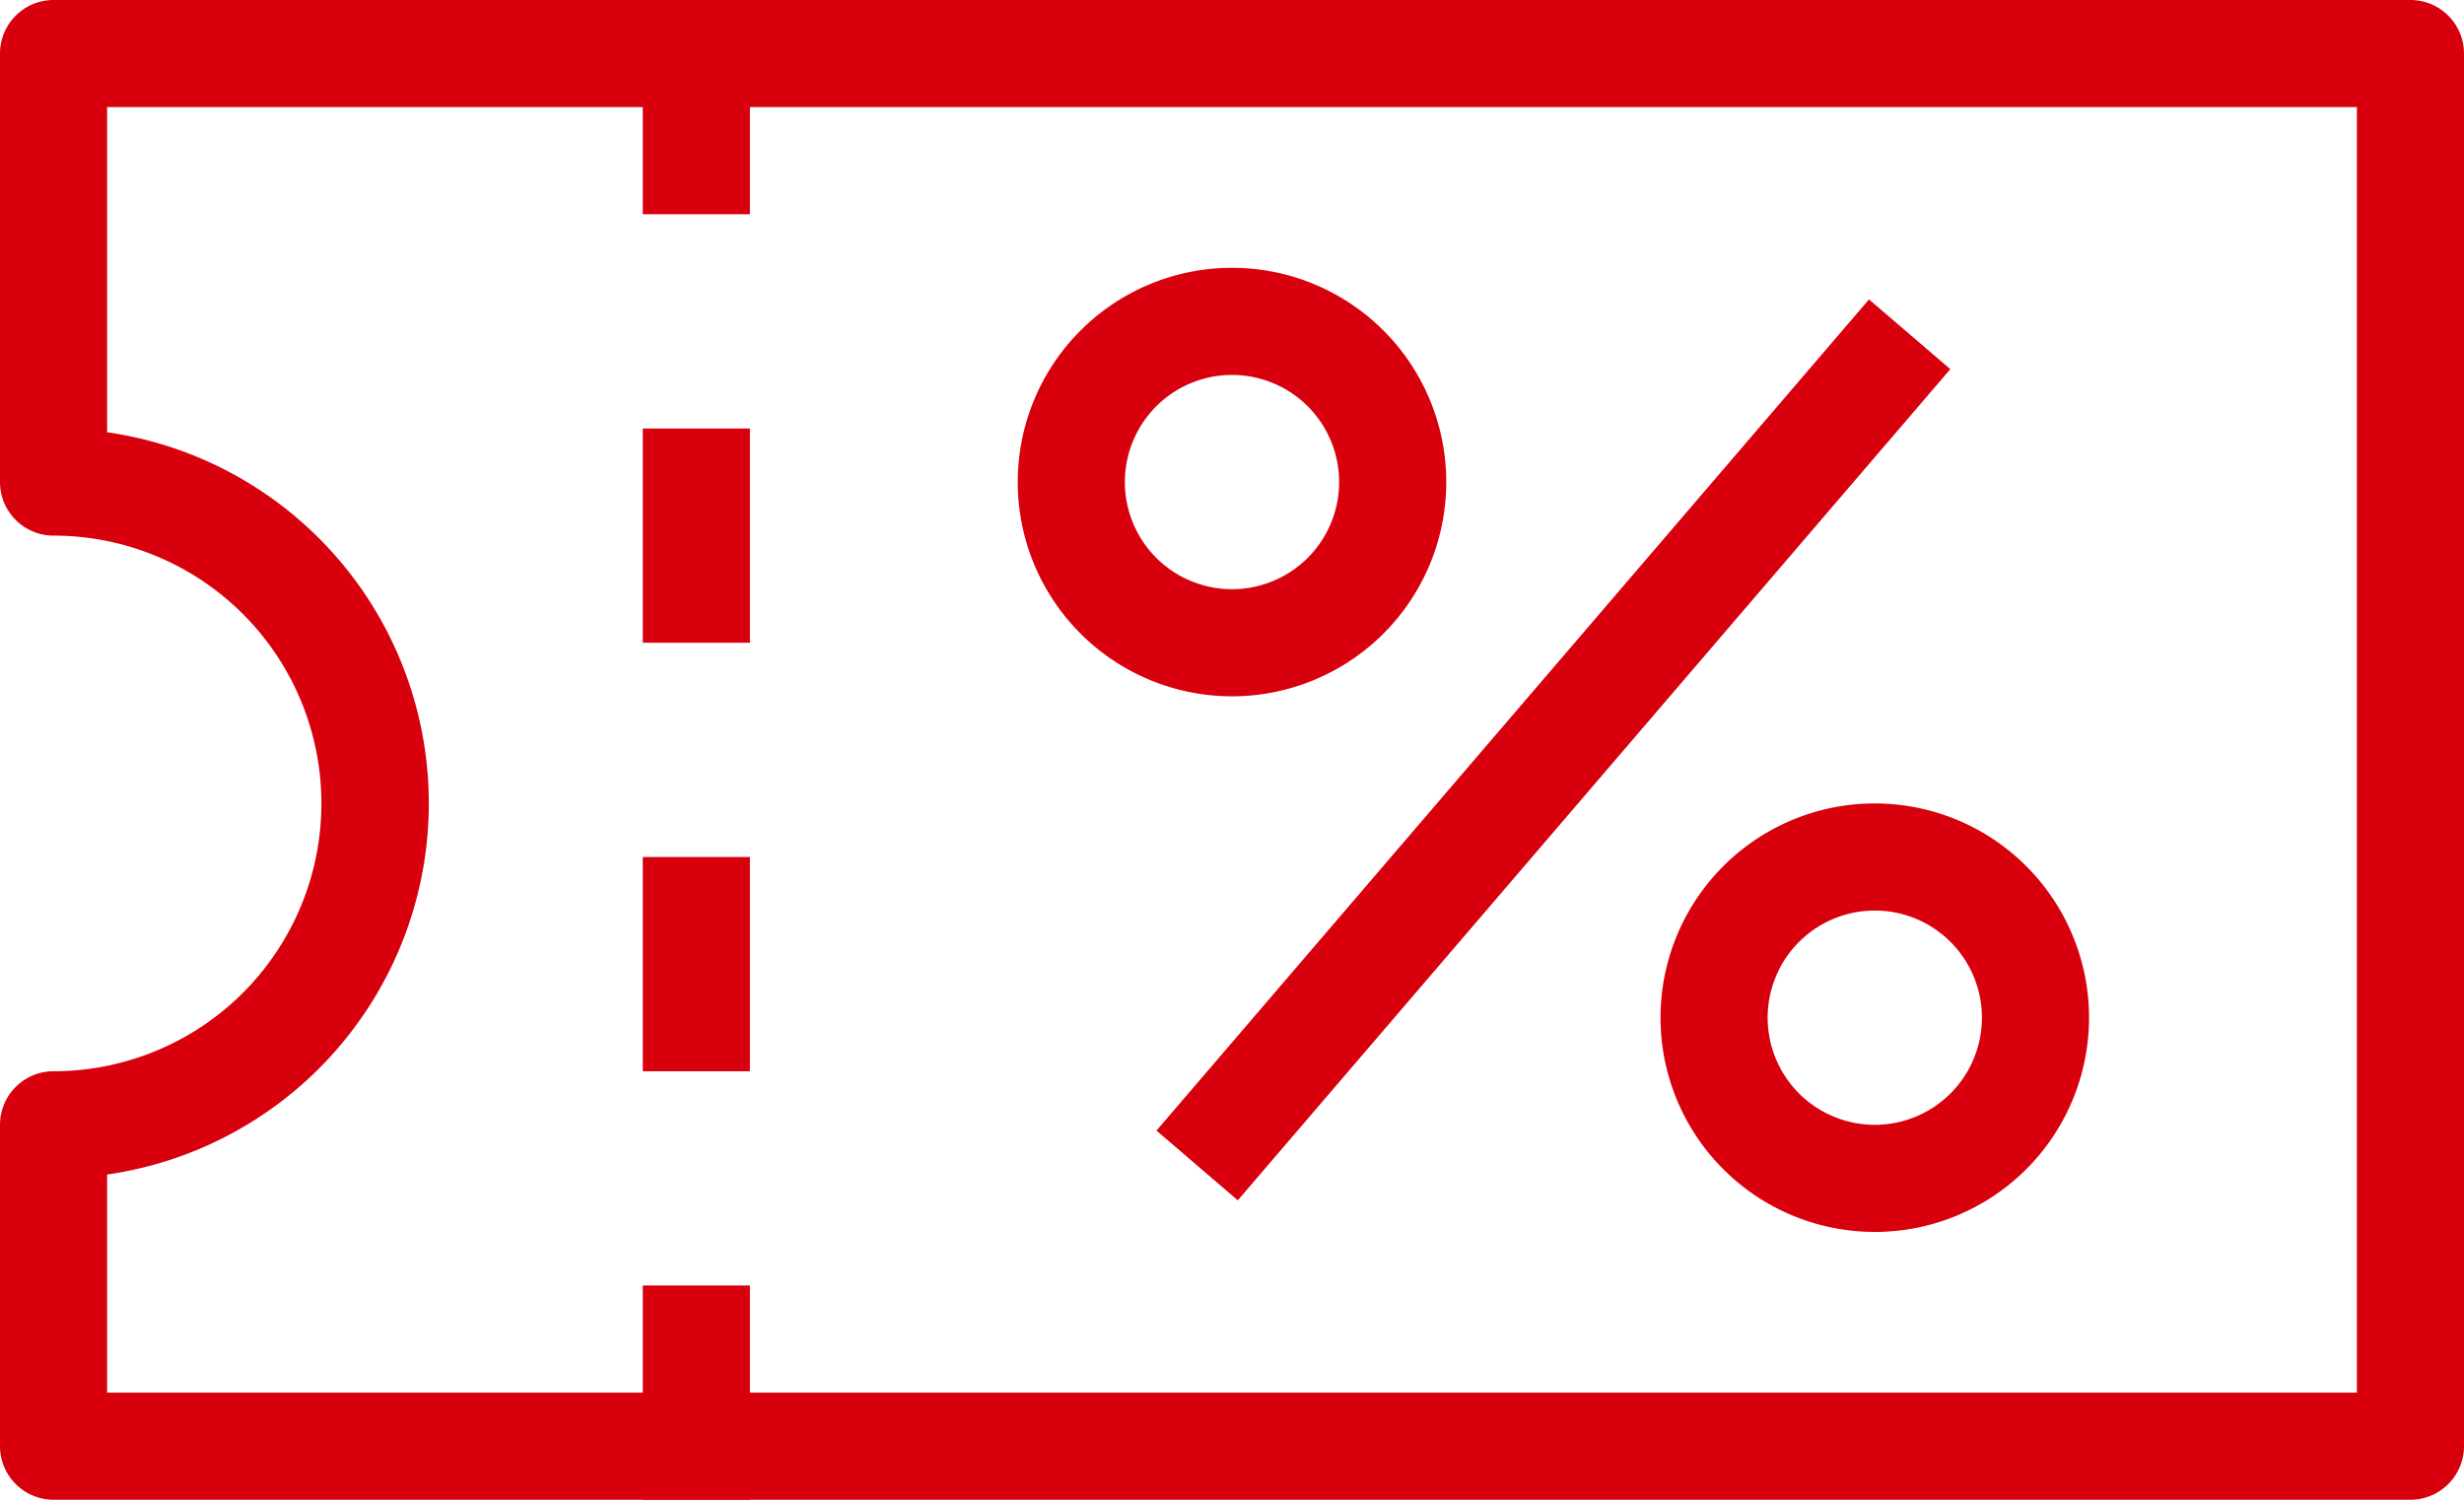
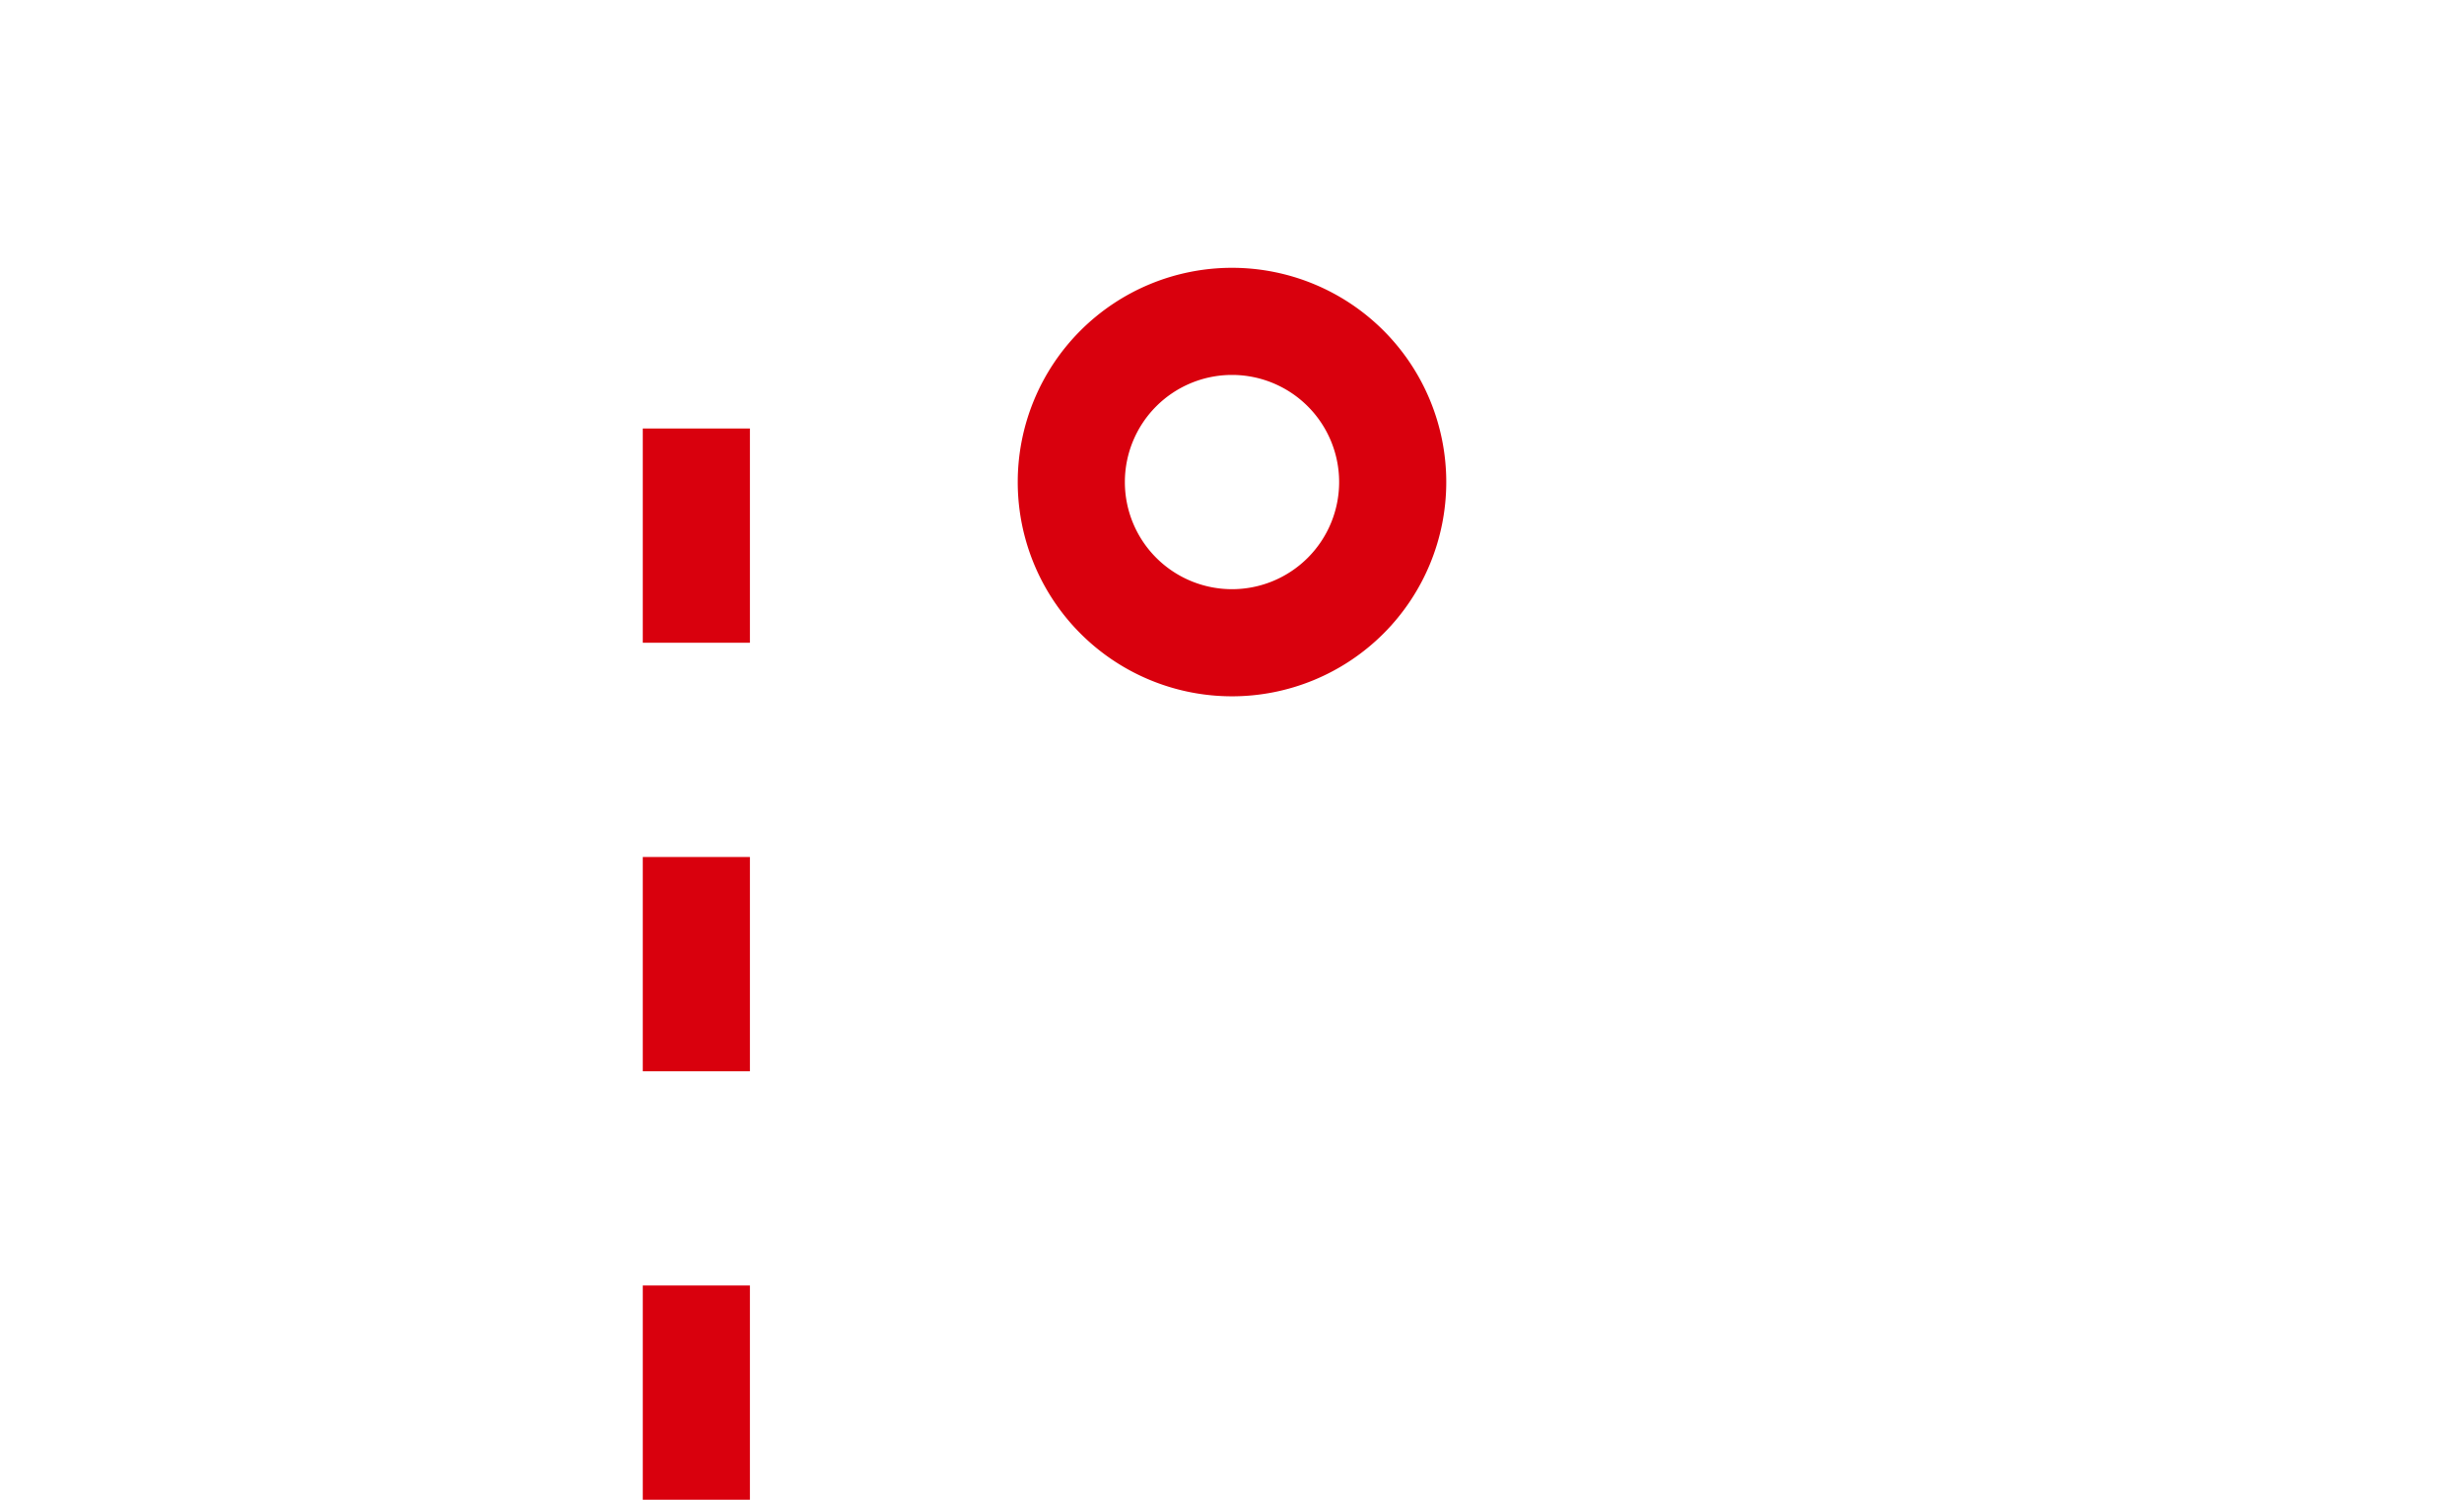
<svg xmlns="http://www.w3.org/2000/svg" width="23" height="14" viewBox="0 0 23 14">
  <defs>
    <style>
            .cls-1,.cls-2{fill:#d9000d}.cls-1{fill-rule:evenodd}
        </style>
  </defs>
  <g id="Grupo_4525" transform="translate(-347 -367)">
    <g id="Grupo_4422" transform="translate(108 -153)">
      <g id="noun_Coupon_550622" transform="translate(239 514)">
        <g id="Grupo_4421">
          <g id="Grupo_4420" transform="translate(-429 -285)">
            <g id="Grupo_4419" transform="translate(429 291)">
-               <path id="Trazado_1521" d="M.5 5a2.5 2.5 0 0 1 0 5 .5.5 0 0 0-.5.5v3a.5.5 0 0 0 .5.5h22a.5.5 0 0 0 .5-.5V.5a.5.5 0 0 0-.5-.5H.5a.5.5 0 0 0-.5.5v4a.5.5 0 0 0 .5.5zM1 1h21v12H1v-2.036a3.5 3.5 0 0 0 0-6.929z" class="cls-1" />
-               <path id="Rectángulo_1223" d="M0 0H1V2H0z" class="cls-2" transform="translate(6 4)" />
-               <path id="Rectángulo_1224" d="M0 0H1V2H0z" class="cls-2" transform="translate(6)" />
+               <path id="Rectángulo_1223" d="M0 0H1V2H0" class="cls-2" transform="translate(6 4)" />
              <path id="Rectángulo_1225" d="M0 0H1V2H0z" class="cls-2" transform="translate(6 8)" />
              <path id="Rectángulo_1226" d="M0 0H1V2H0z" class="cls-2" transform="translate(6 12)" />
-               <path id="Trazado_1522" d="M17.5 11.5a2 2 0 1 0-2-2 2 2 0 0 0 2 2zm0-1a1 1 0 1 0-1-1 1 1 0 0 0 1 1z" class="cls-1" />
-               <path id="Trazado_1523" d="M10.795 10.554l.759.651 6.651-7.759-.759-.651z" class="cls-1" />
              <path id="Trazado_1524" d="M11.5 6.5a2 2 0 1 0-2-2 2 2 0 0 0 2 2zm0-1a1 1 0 1 0-1-1 1 1 0 0 0 1 1z" class="cls-1" />
            </g>
          </g>
        </g>
      </g>
    </g>
  </g>
</svg>